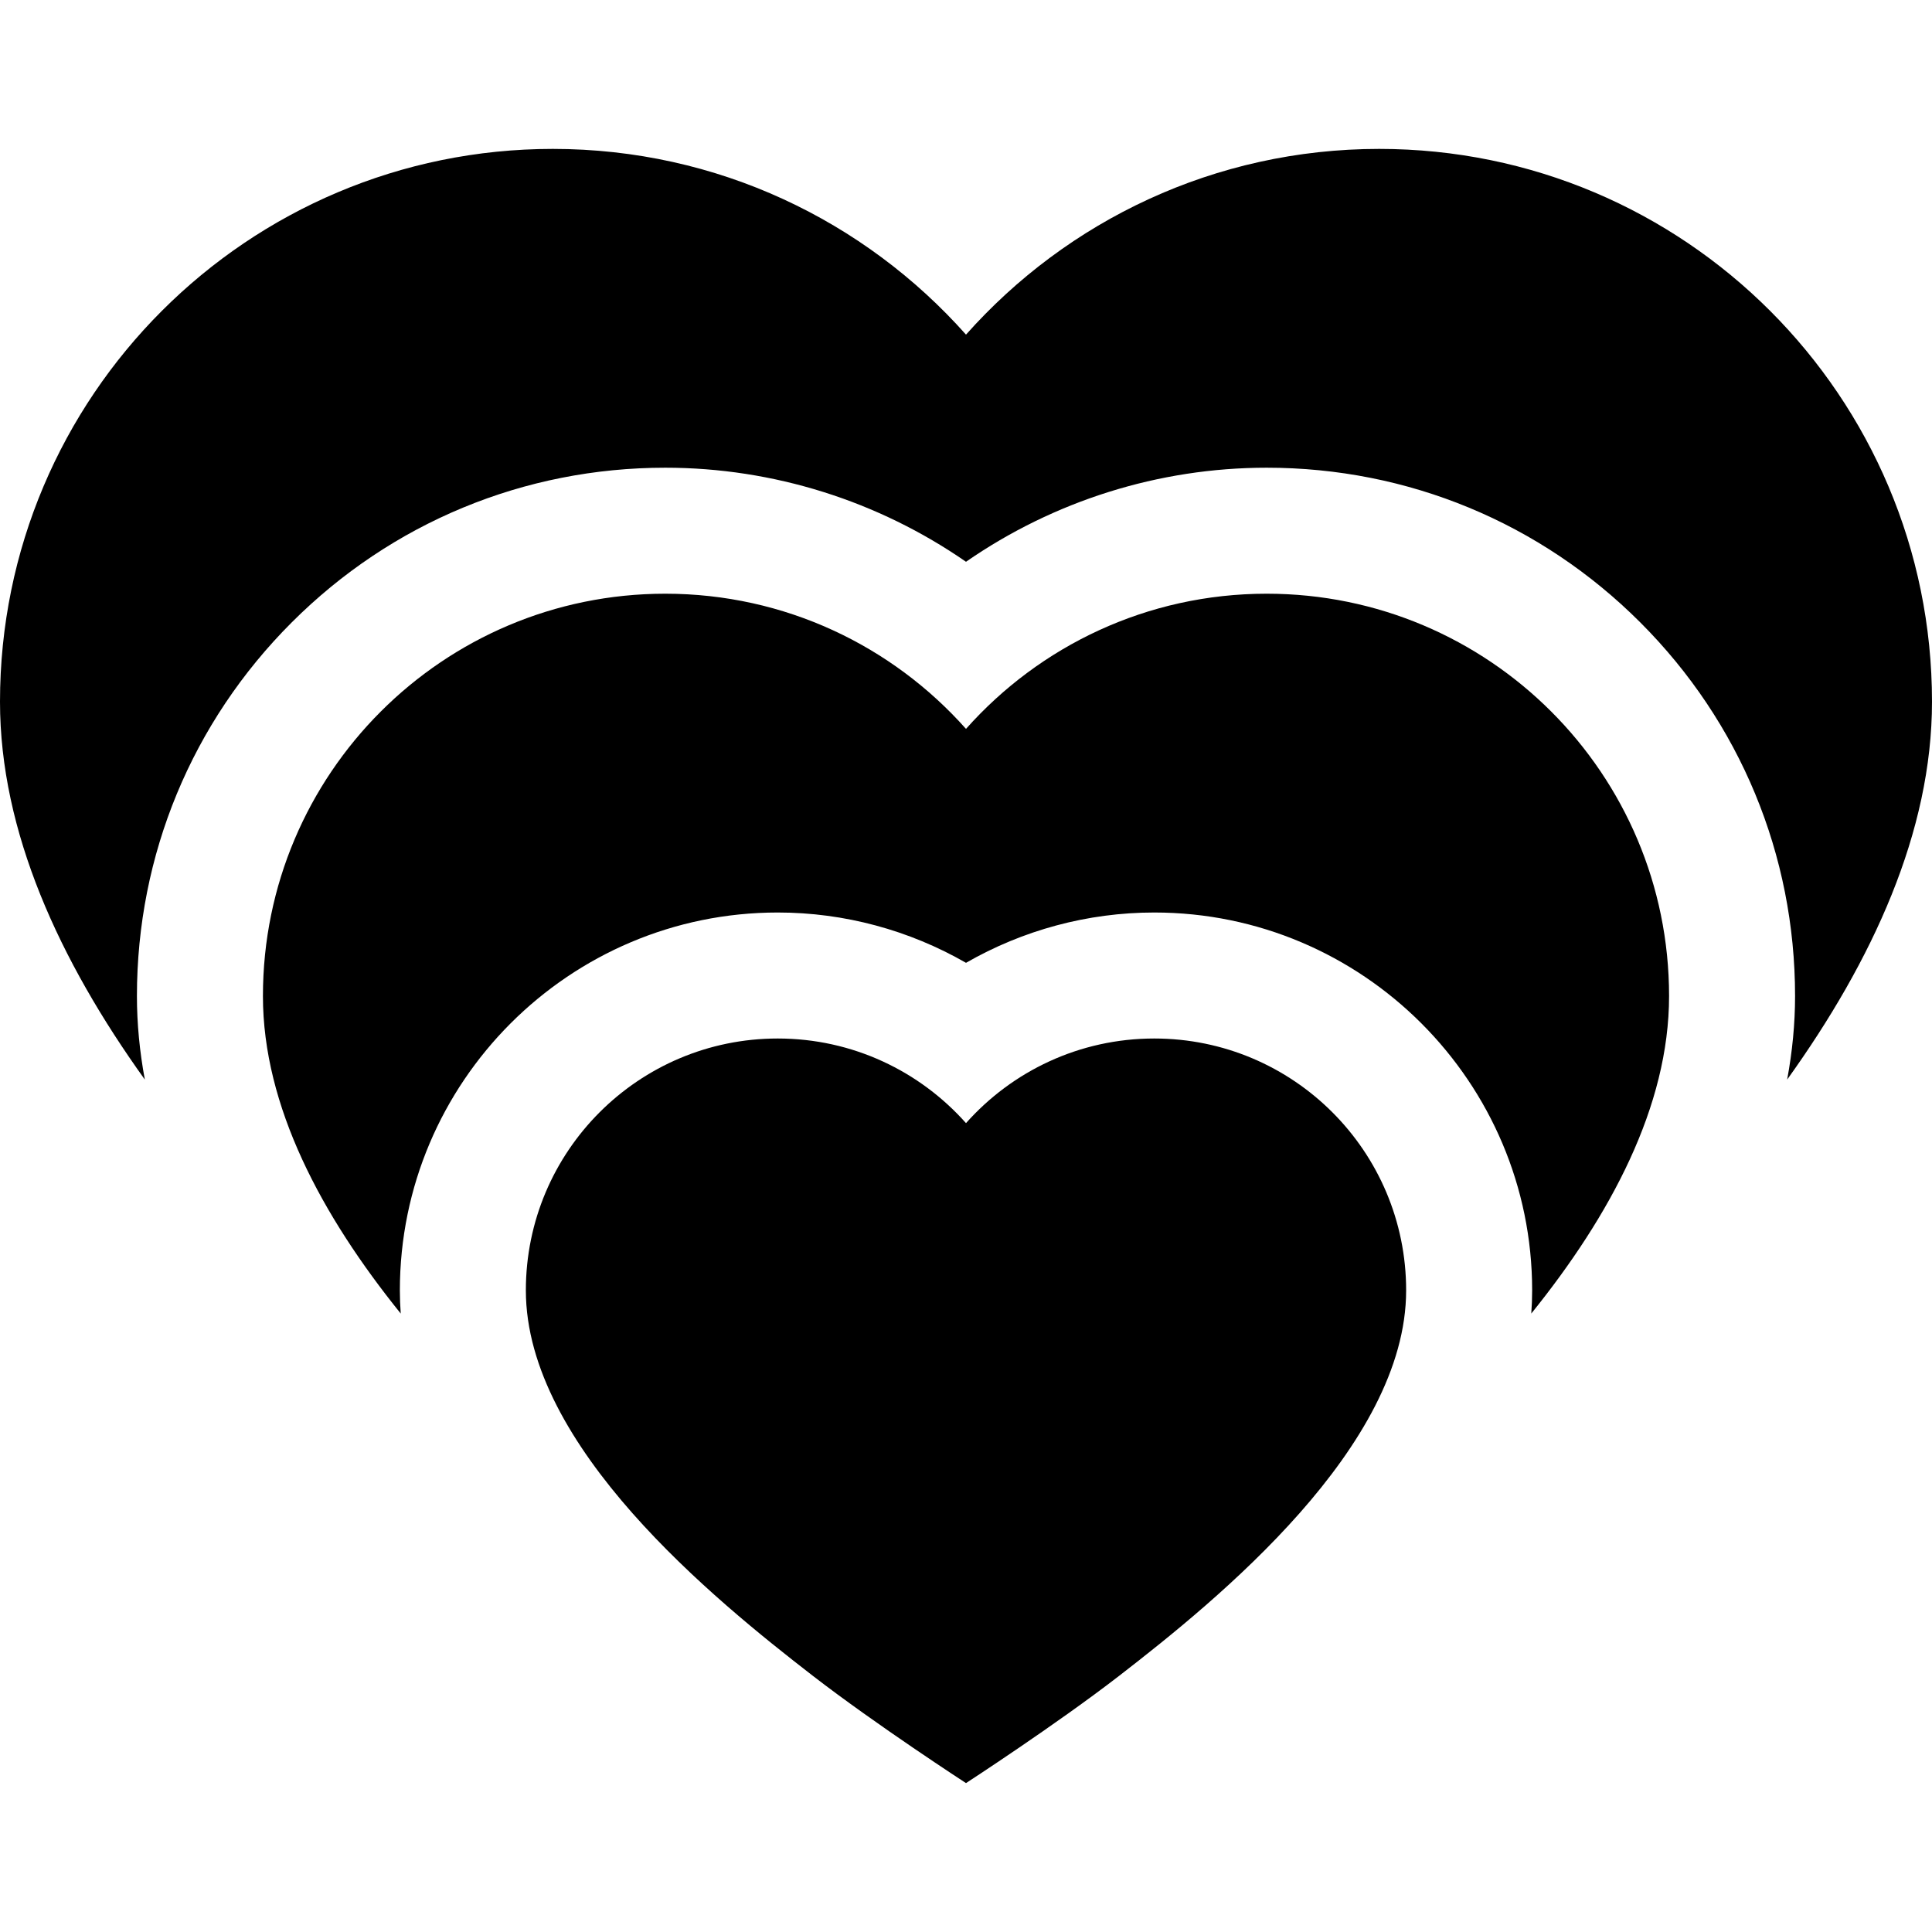
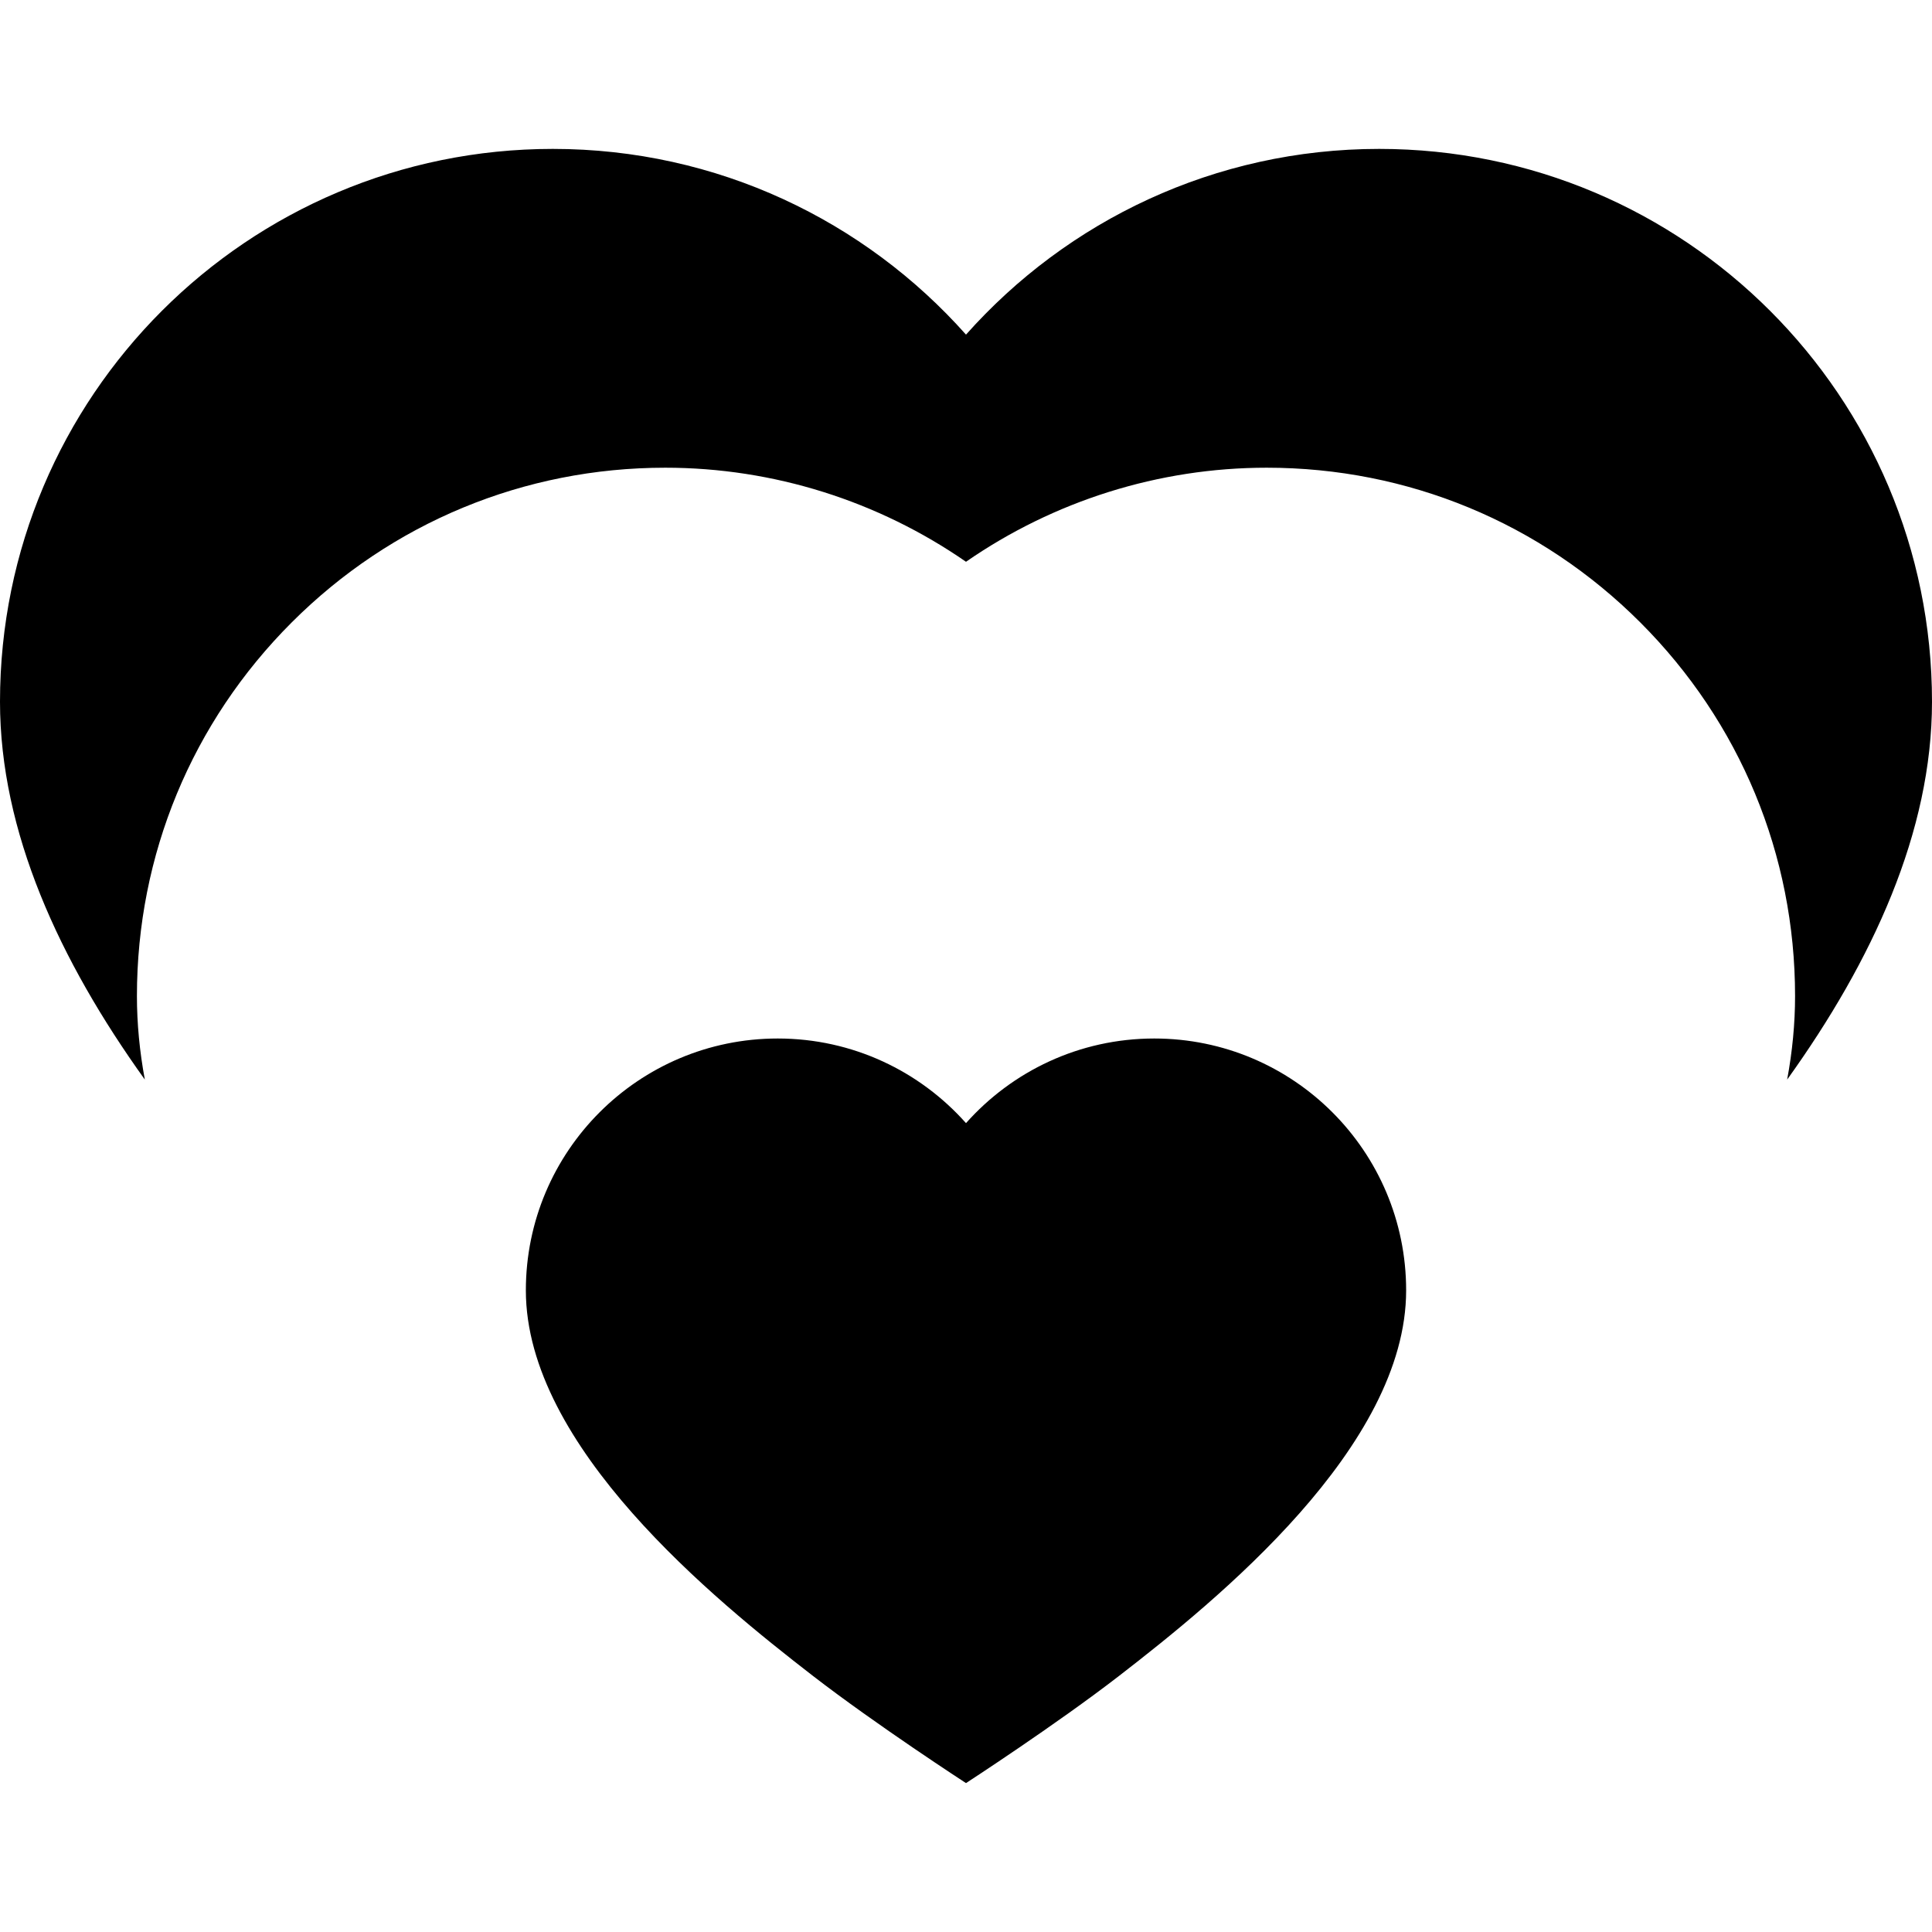
<svg xmlns="http://www.w3.org/2000/svg" fill="#000000" height="800px" width="800px" version="1.1" id="Layer_1" viewBox="0 0 512 512" xml:space="preserve">
  <g>
    <g>
-       <path d="M442.321,263.963c0-58.888-47.737-106.625-106.625-106.625c-31.707,0-60.166,13.854-79.696,35.821    c-19.531-21.968-47.989-35.821-79.696-35.821c-58.888,0-106.625,47.737-106.625,106.625c0,29.221,15.564,58.161,36.518,84.139    c-0.148-2.051-0.23-4.097-0.23-6.137c0-55.218,44.924-100.142,100.142-100.142c17.675,0,34.857,4.693,49.892,13.334    c15.035-8.642,32.217-13.334,49.892-13.334c55.218,0,100.142,44.924,100.142,100.142c0,2.04-0.082,4.086-0.23,6.137    C426.759,322.124,442.321,293.185,442.321,263.963z" />
-     </g>
+       </g>
  </g>
  <g>
    <g>
      <path d="M512,185.961c0-80.909-65.589-146.5-146.499-146.5c-43.566,0-82.666,19.035-109.501,49.218    c-26.835-30.183-65.936-49.218-109.501-49.218C65.589,39.461,0,105.051,0,185.961c0,34.44,15.737,68.595,38.383,100.142    c-1.385-7.458-2.096-14.849-2.096-22.14c0-37.399,14.564-72.56,41.01-99.006s61.607-41.01,99.006-41.01    c28.702,0,56.477,8.853,79.696,24.928c23.219-16.075,50.994-24.928,79.696-24.928c37.399,0,72.56,14.564,99.006,41.01    c26.446,26.446,41.01,61.607,41.01,99.006c0,7.29-0.711,14.68-2.096,22.14C496.264,254.555,512,220.4,512,185.961z" />
    </g>
  </g>
  <g>
    <g>
      <path d="M305.892,275.214c-19.85,0-37.665,8.673-49.892,22.426c-12.227-13.753-30.042-22.426-49.892-22.426    c-36.865,0-66.75,29.885-66.75,66.75c0,41.44,49.985,81.981,75.987,102.093C232.183,457.08,256,472.539,256,472.539    s23.817-15.458,40.655-28.482c26.003-20.112,75.987-60.653,75.987-102.093C372.643,305.1,342.757,275.214,305.892,275.214z" />
    </g>
  </g>
</svg>